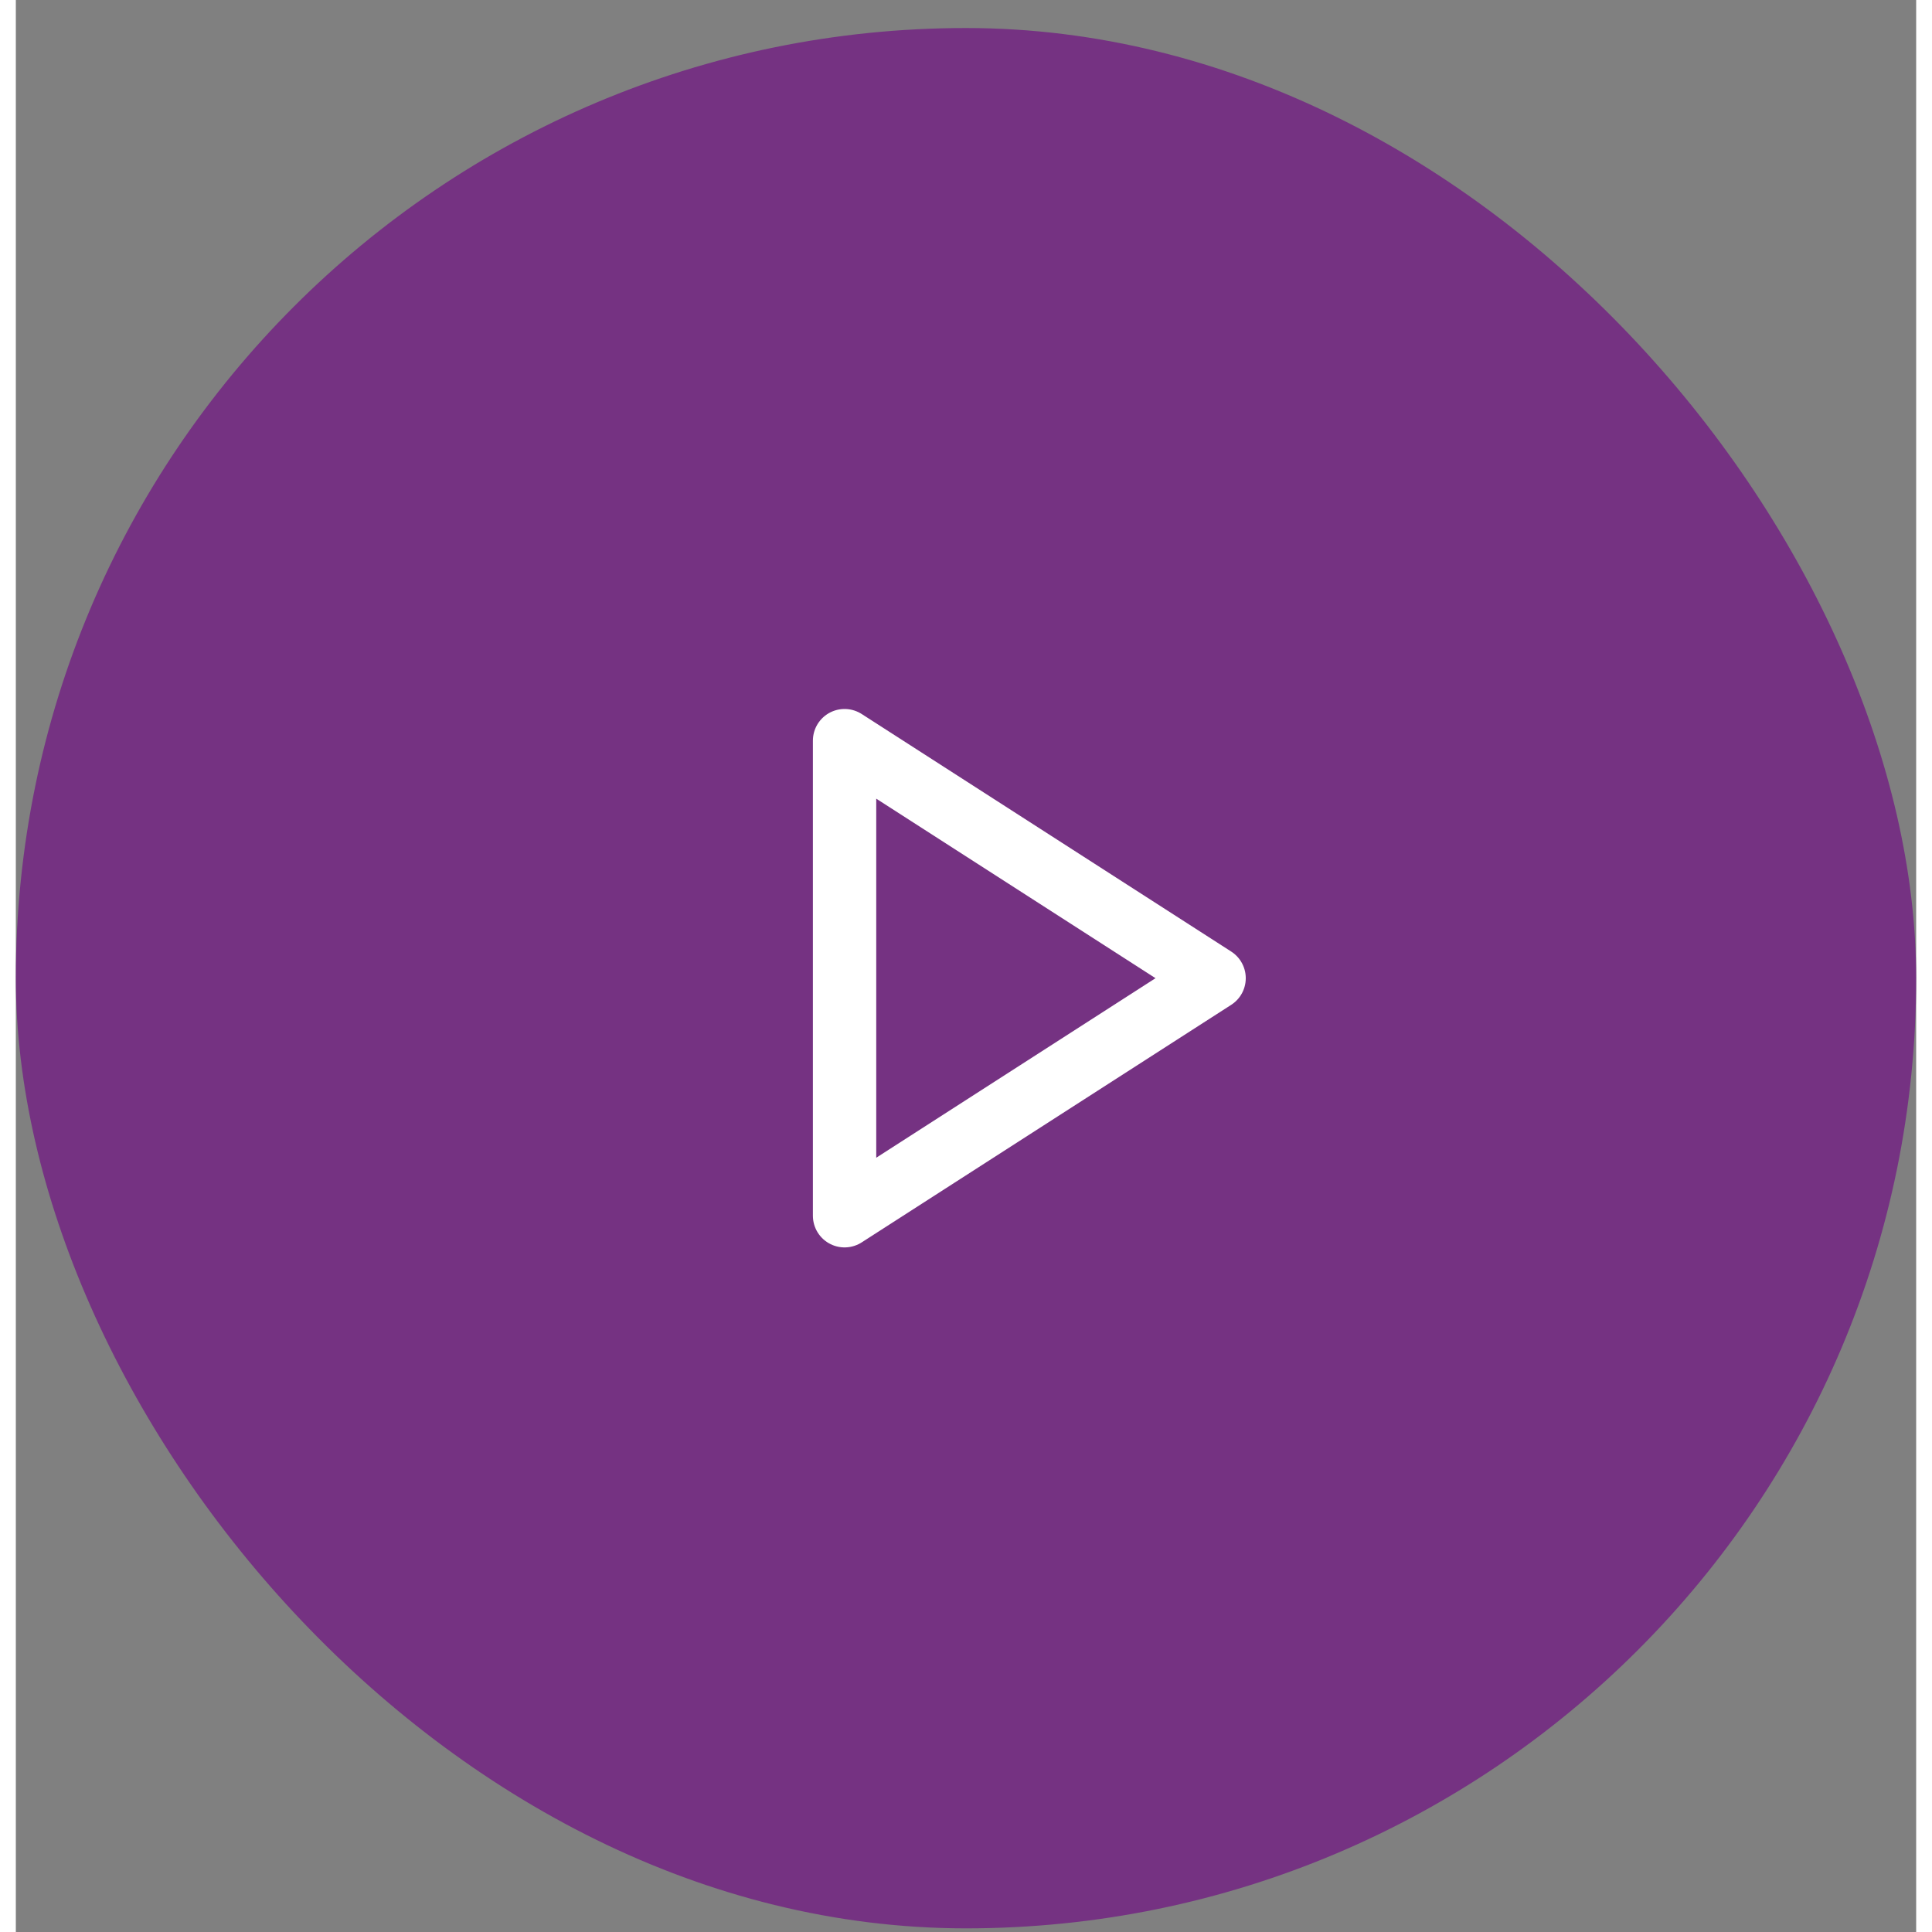
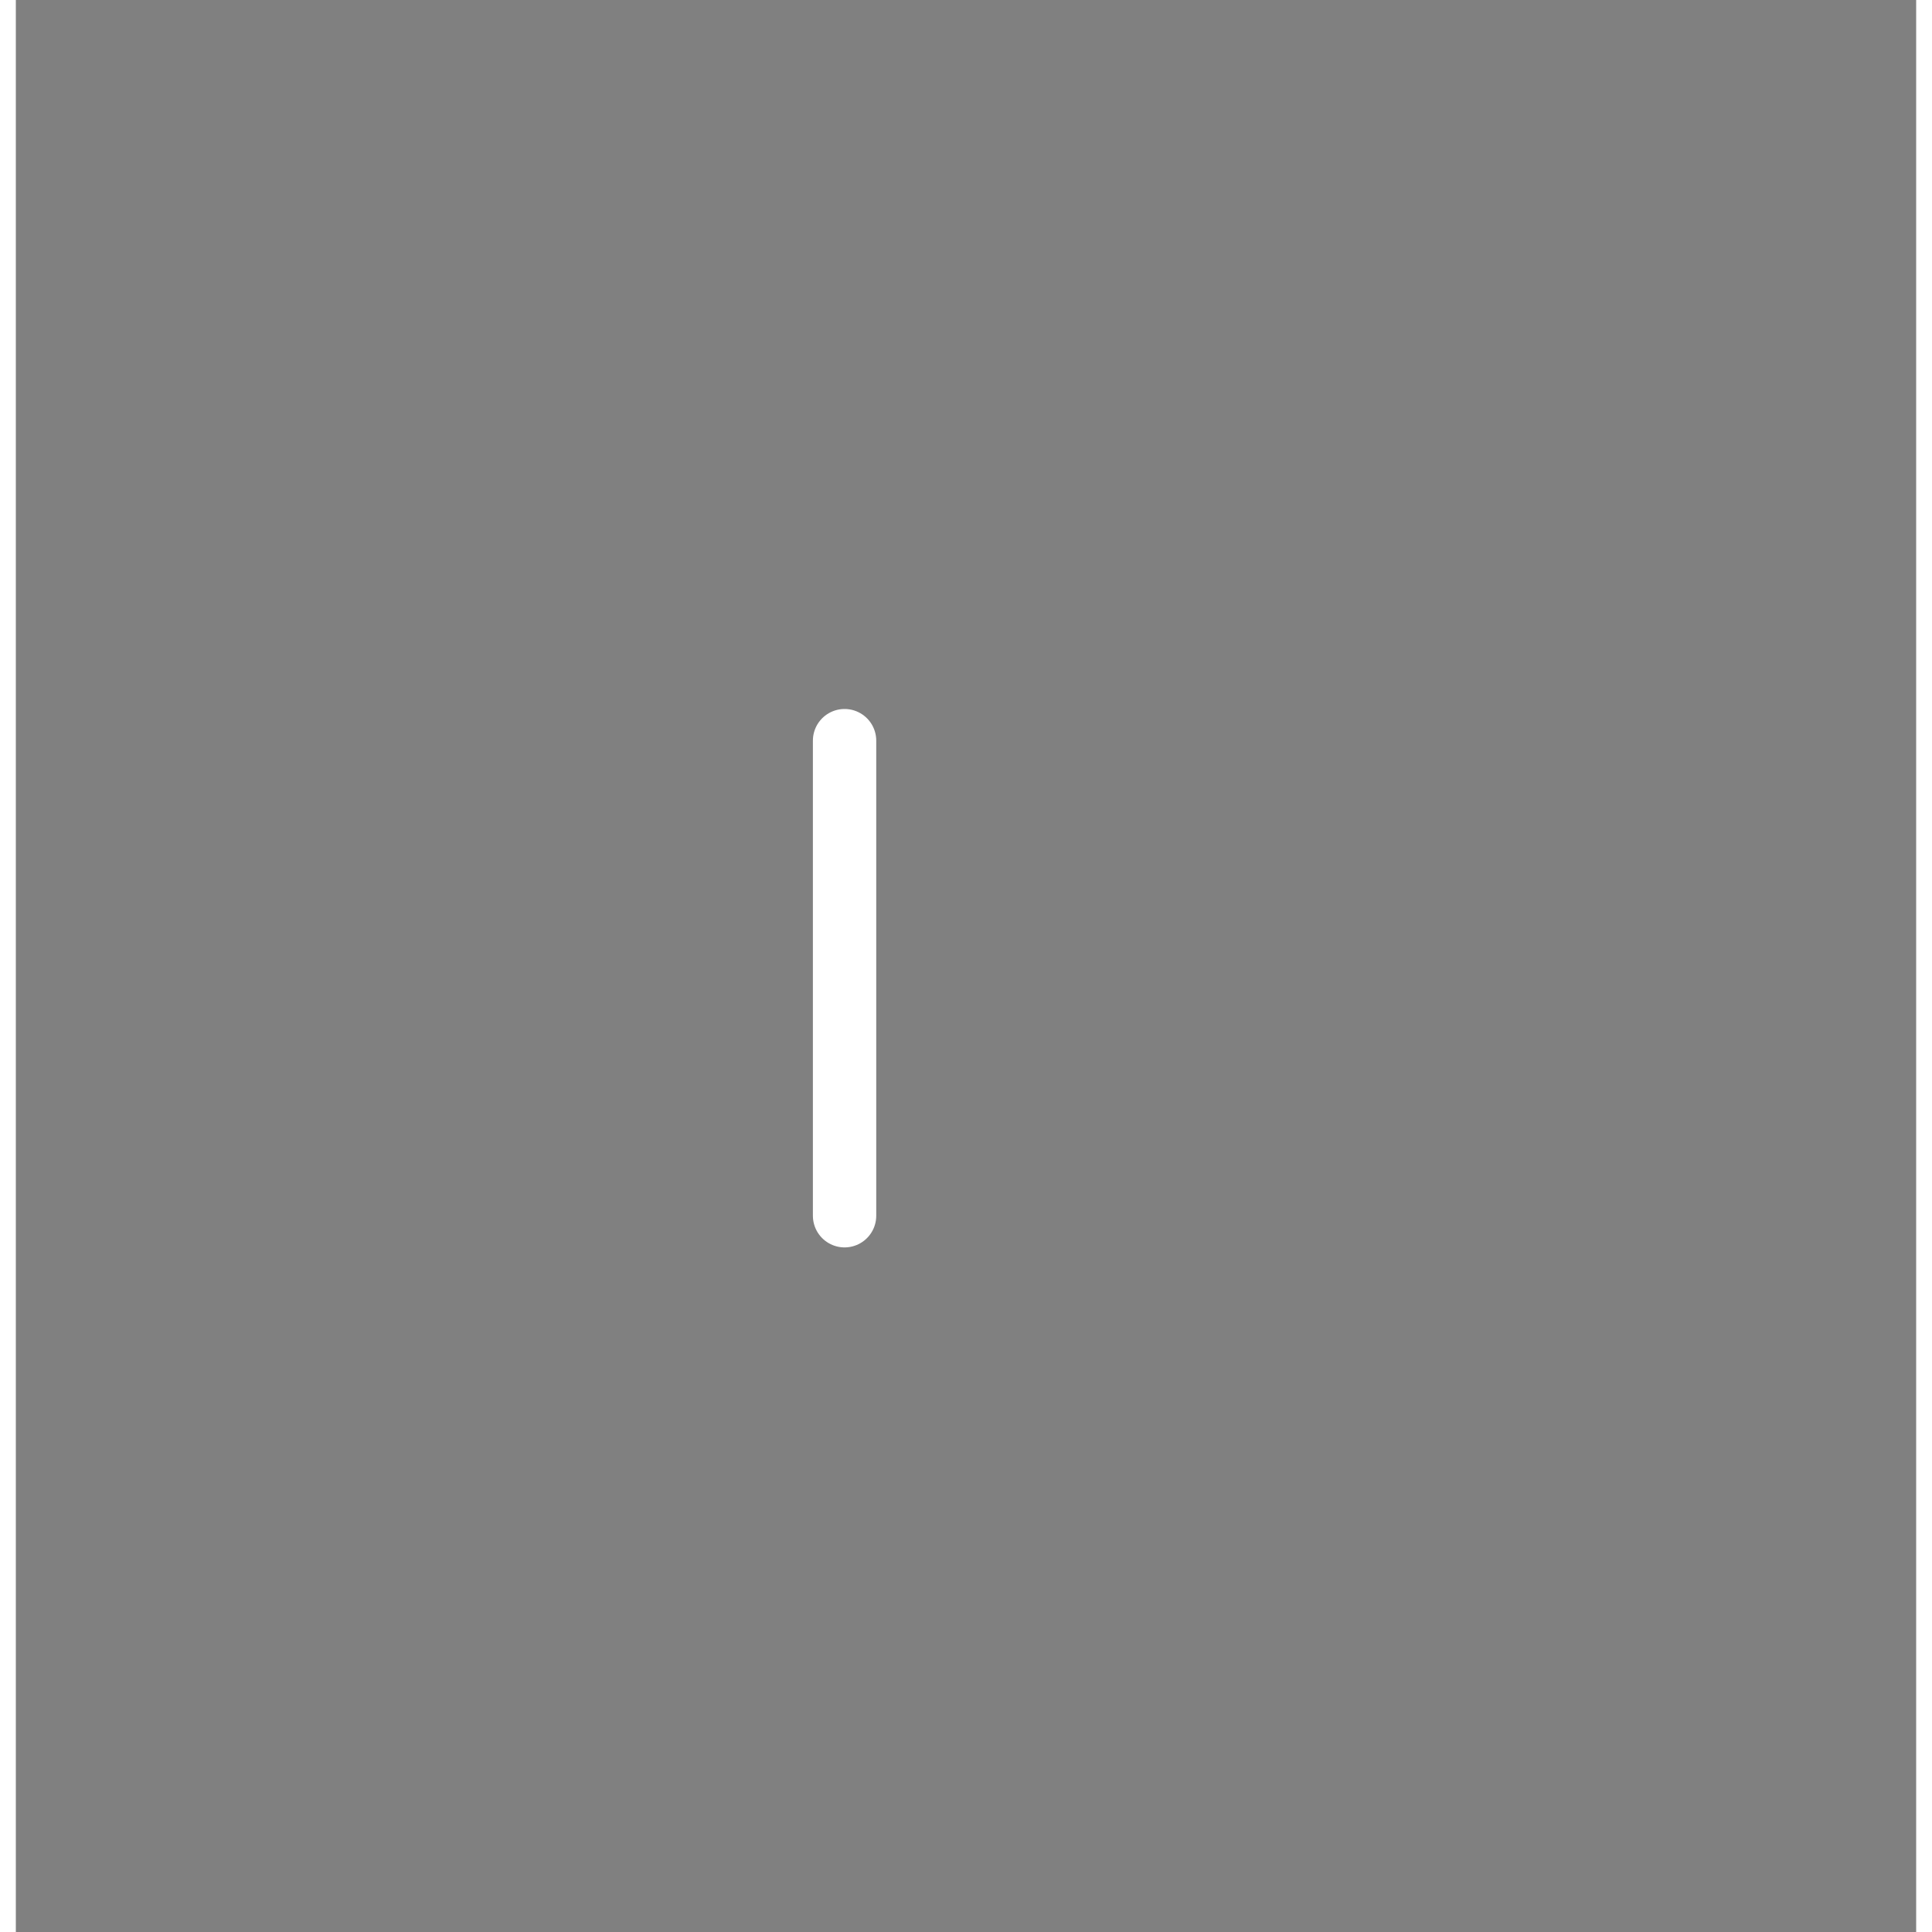
<svg xmlns="http://www.w3.org/2000/svg" width="120" height="120" viewBox="0 0 60 61" fill="none">
  <rect x="0" y="0" width="60" height="61" fill="#808080" stroke="none" />
-   <rect y="0.885" width="60" height="60" rx="60" fill="#753282" />
-   <path d="M26.166 23.385L37.833 30.885L26.166 38.385V23.385Z" stroke="white" stroke-width="2" stroke-linecap="round" stroke-linejoin="round" />
+   <path d="M26.166 23.385L26.166 38.385V23.385Z" stroke="white" stroke-width="2" stroke-linecap="round" stroke-linejoin="round" />
</svg>